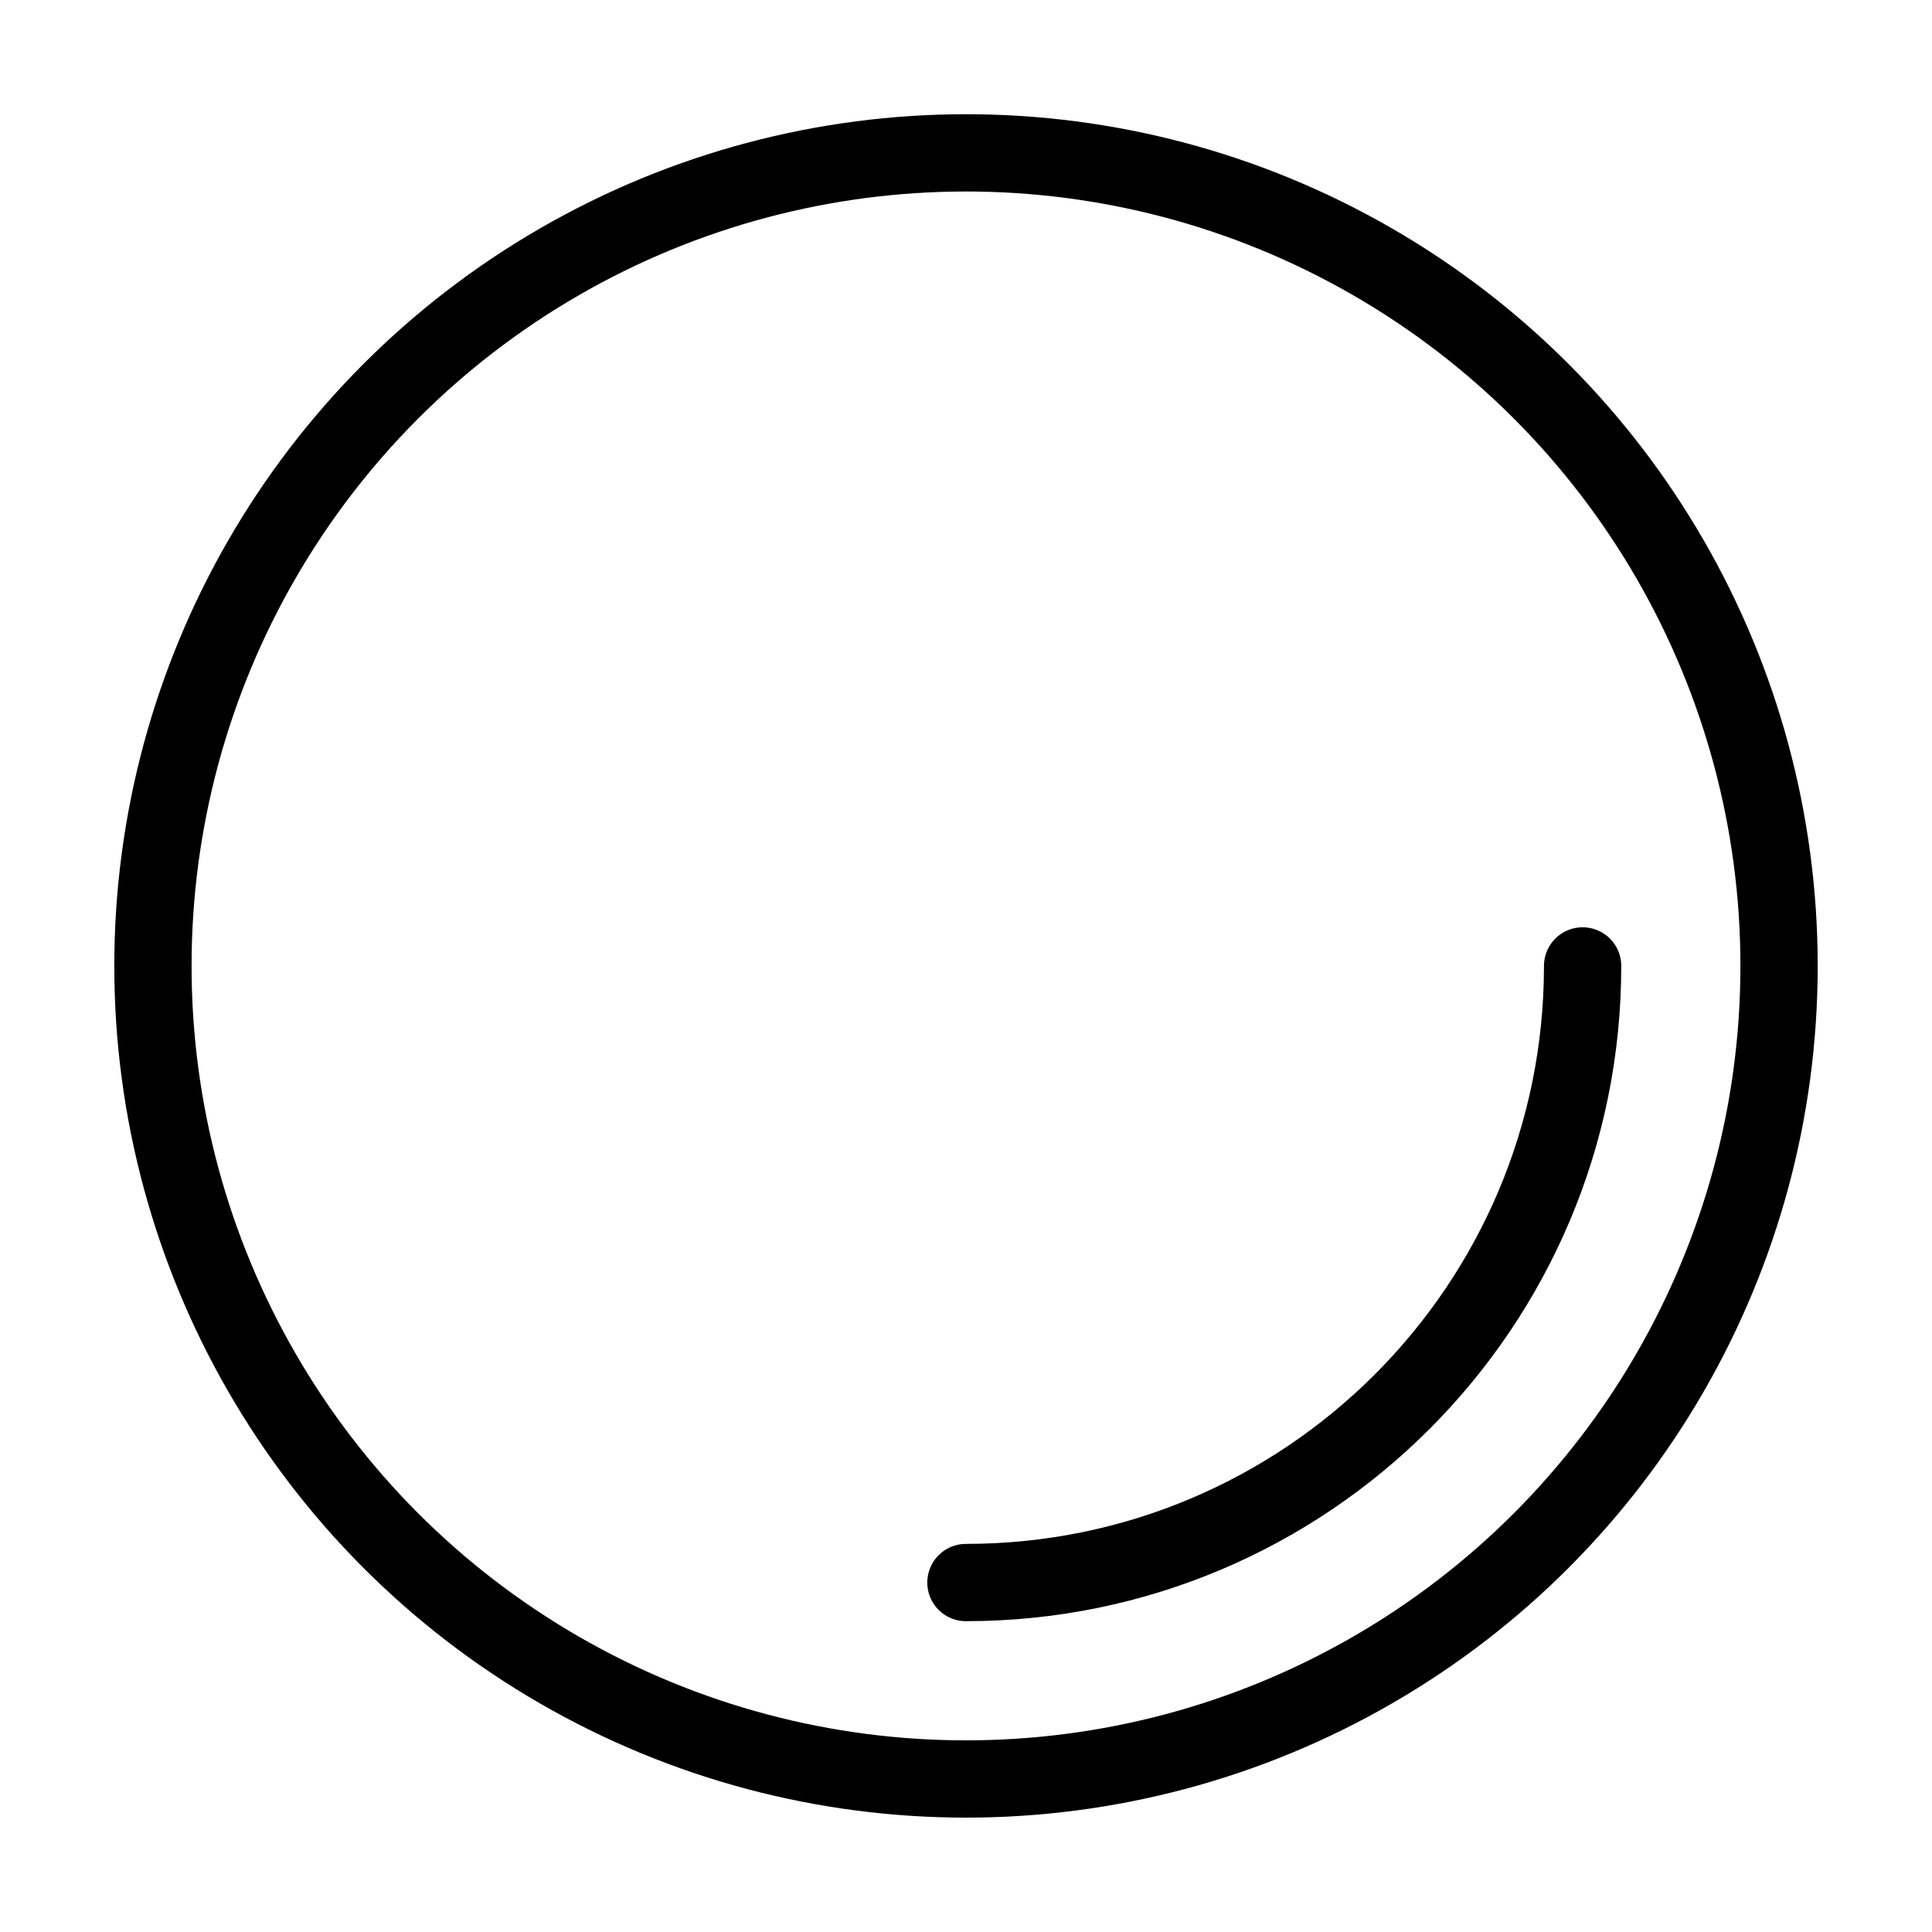
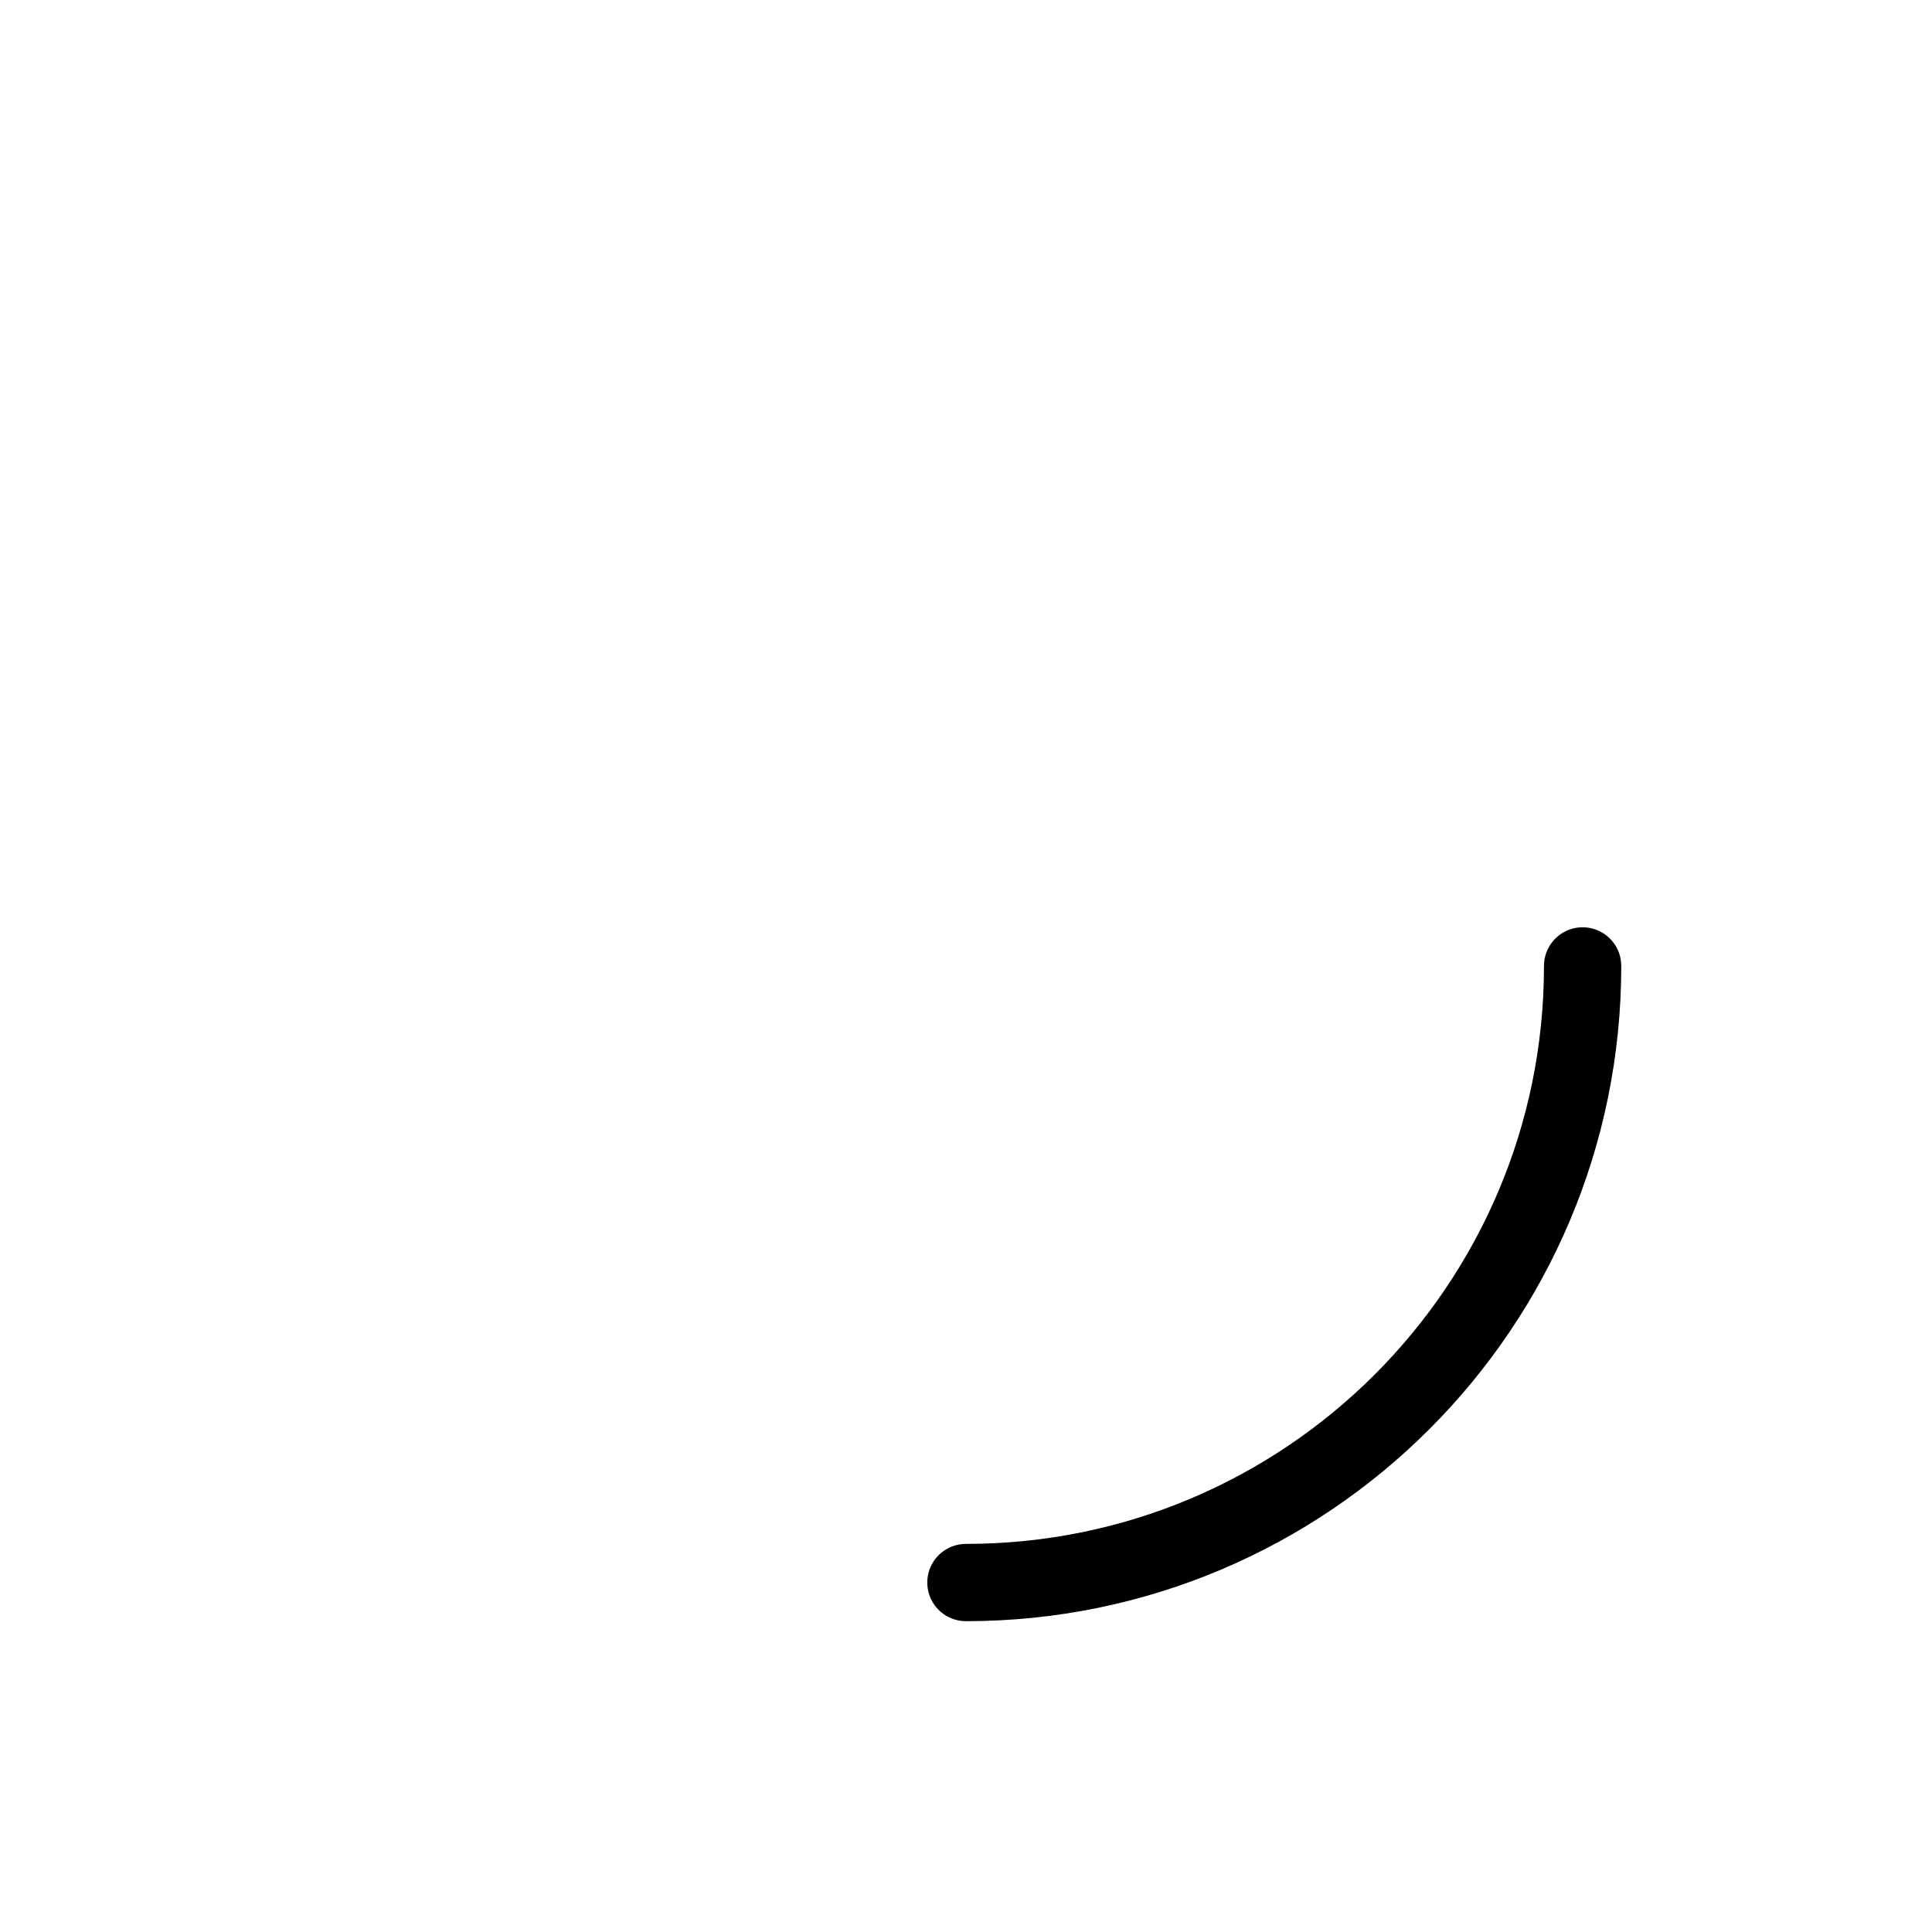
<svg xmlns="http://www.w3.org/2000/svg" version="1.1" id="Vrstva_1" x="0px" y="0px" width="25px" height="25px" viewBox="0 0 25 25" enable-background="new 0 0 25 25" xml:space="preserve">
-   <circle fill="none" stroke="#000000" stroke-miterlimit="10" cx="12.5" cy="12.499" r="10.521" />
  <path fill="none" stroke="#000000" stroke-linecap="round" stroke-linejoin="round" stroke-miterlimit="10" d="M20.479,12.499  c0,4.406-3.573,7.979-7.98,7.979" />
</svg>